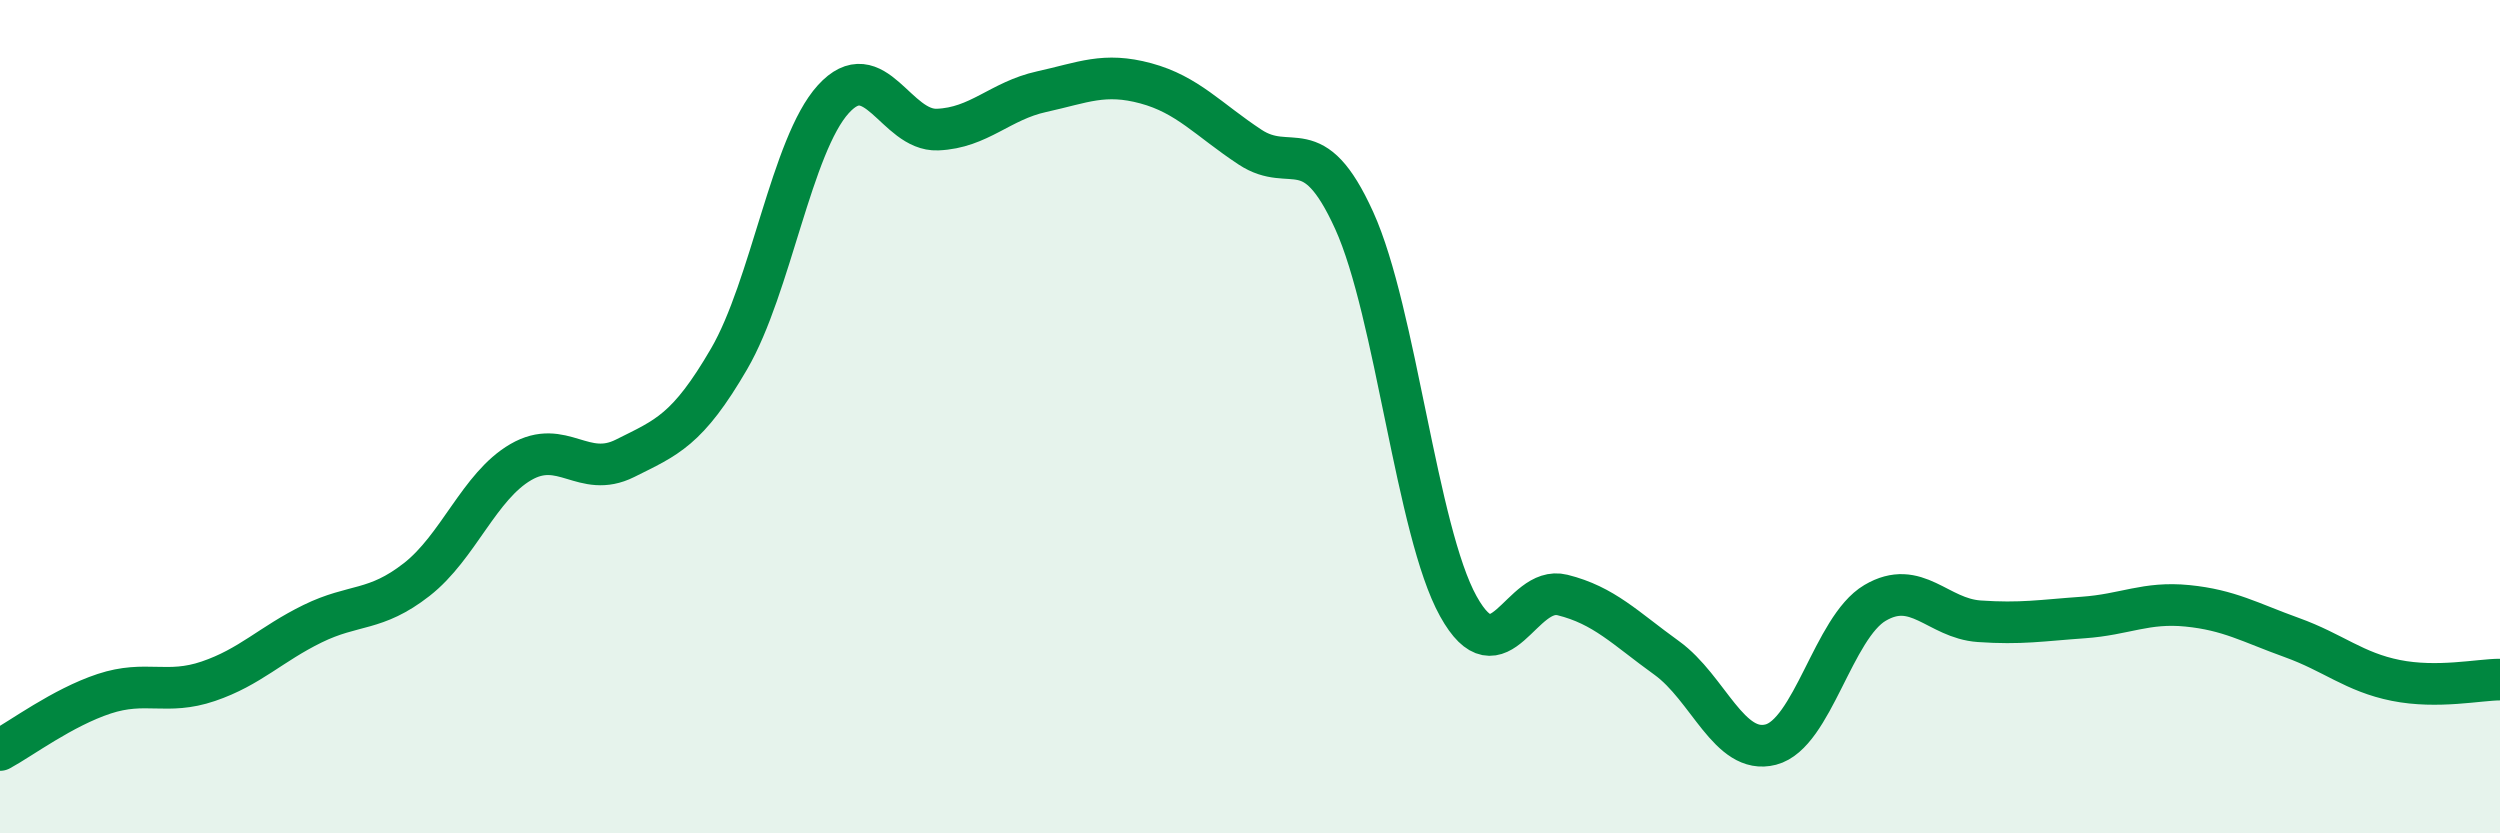
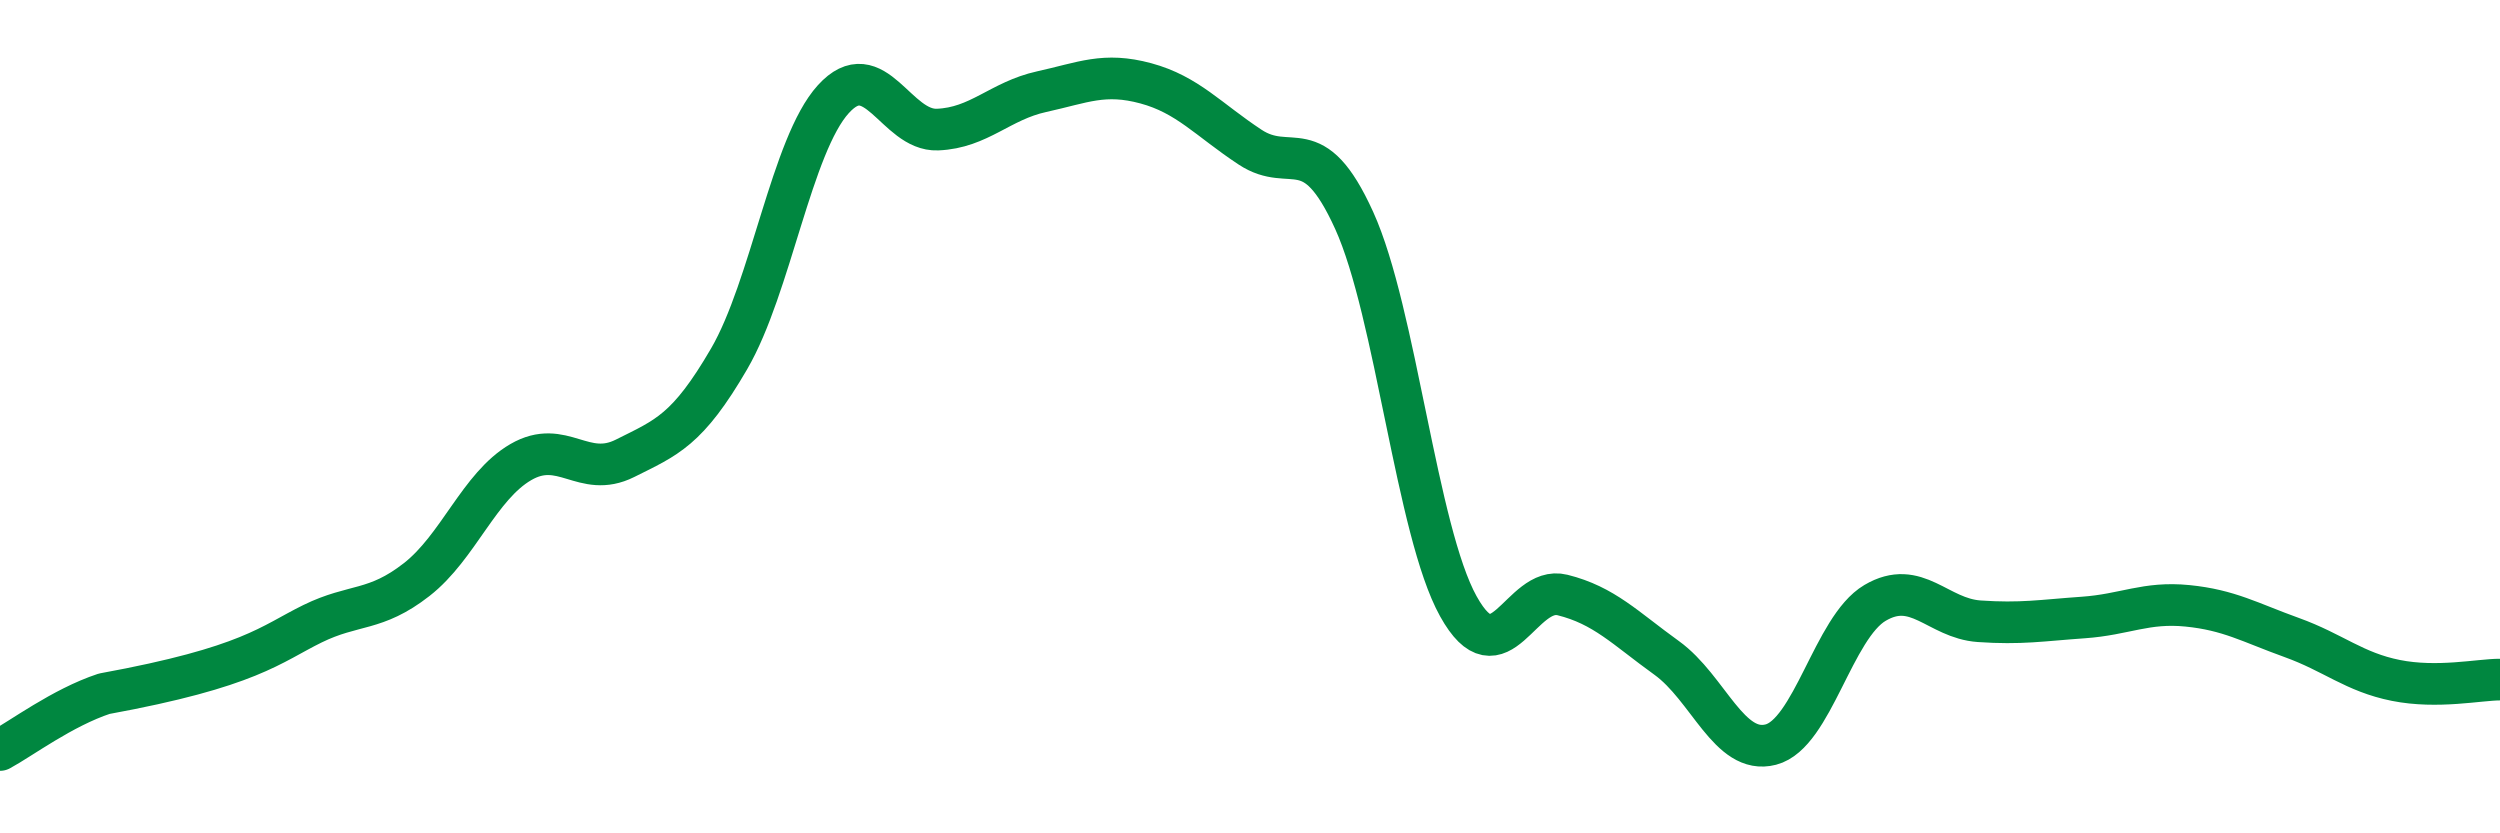
<svg xmlns="http://www.w3.org/2000/svg" width="60" height="20" viewBox="0 0 60 20">
-   <path d="M 0,18 C 0.5,17.73 1.5,16.98 2.5,16.65 C 3.5,16.32 4,16.69 5,16.35 C 6,16.01 6.5,15.46 7.5,14.97 C 8.5,14.48 9,14.69 10,13.91 C 11,13.13 11.5,11.67 12.5,11.09 C 13.5,10.51 14,11.5 15,11 C 16,10.5 16.5,10.33 17.5,8.61 C 18.5,6.89 19,3.48 20,2.38 C 21,1.28 21.5,3.15 22.5,3.11 C 23.5,3.07 24,2.42 25,2.2 C 26,1.98 26.5,1.73 27.5,2 C 28.5,2.27 29,2.87 30,3.53 C 31,4.19 31.5,3.09 32.5,5.29 C 33.5,7.49 34,12.75 35,14.55 C 36,16.35 36.5,14.03 37.5,14.28 C 38.5,14.53 39,15.07 40,15.79 C 41,16.51 41.5,18.13 42.5,17.87 C 43.5,17.61 44,15.06 45,14.47 C 46,13.88 46.5,14.84 47.5,14.91 C 48.5,14.98 49,14.89 50,14.82 C 51,14.75 51.5,14.44 52.5,14.54 C 53.5,14.64 54,14.94 55,15.3 C 56,15.66 56.5,16.13 57.5,16.33 C 58.5,16.53 59.5,16.31 60,16.31L60 20L0 20Z" fill="#008740" opacity="0.1" stroke-linecap="round" stroke-linejoin="round" />
-   <path d="M 0,18 C 0.5,17.73 1.5,16.98 2.5,16.65 C 3.5,16.32 4,16.69 5,16.35 C 6,16.01 6.5,15.46 7.5,14.97 C 8.5,14.48 9,14.69 10,13.91 C 11,13.13 11.5,11.67 12.5,11.09 C 13.5,10.51 14,11.5 15,11 C 16,10.5 16.5,10.33 17.5,8.61 C 18.5,6.89 19,3.48 20,2.38 C 21,1.28 21.5,3.15 22.5,3.11 C 23.5,3.07 24,2.42 25,2.2 C 26,1.98 26.5,1.73 27.5,2 C 28.5,2.27 29,2.87 30,3.53 C 31,4.19 31.5,3.09 32.5,5.29 C 33.5,7.49 34,12.75 35,14.55 C 36,16.35 36.5,14.03 37.5,14.28 C 38.5,14.53 39,15.07 40,15.79 C 41,16.51 41.5,18.13 42.5,17.87 C 43.5,17.61 44,15.06 45,14.47 C 46,13.88 46.5,14.84 47.5,14.91 C 48.5,14.98 49,14.89 50,14.82 C 51,14.75 51.5,14.44 52.5,14.54 C 53.5,14.64 54,14.94 55,15.3 C 56,15.66 56.5,16.13 57.5,16.33 C 58.5,16.53 59.5,16.31 60,16.31" stroke="#008740" stroke-width="1" fill="none" stroke-linecap="round" stroke-linejoin="round" />
+   <path d="M 0,18 C 0.5,17.73 1.5,16.98 2.5,16.65 C 6,16.01 6.5,15.46 7.5,14.97 C 8.5,14.48 9,14.69 10,13.91 C 11,13.13 11.5,11.67 12.5,11.09 C 13.5,10.51 14,11.5 15,11 C 16,10.5 16.5,10.33 17.5,8.61 C 18.5,6.89 19,3.48 20,2.38 C 21,1.28 21.5,3.15 22.5,3.11 C 23.5,3.07 24,2.42 25,2.2 C 26,1.98 26.5,1.73 27.5,2 C 28.5,2.27 29,2.87 30,3.53 C 31,4.19 31.5,3.09 32.5,5.29 C 33.5,7.49 34,12.75 35,14.55 C 36,16.35 36.5,14.03 37.5,14.28 C 38.5,14.53 39,15.07 40,15.79 C 41,16.51 41.5,18.13 42.5,17.87 C 43.5,17.61 44,15.06 45,14.47 C 46,13.88 46.5,14.84 47.5,14.91 C 48.5,14.98 49,14.89 50,14.82 C 51,14.75 51.5,14.44 52.5,14.54 C 53.5,14.64 54,14.94 55,15.3 C 56,15.66 56.5,16.13 57.5,16.33 C 58.5,16.53 59.5,16.31 60,16.31" stroke="#008740" stroke-width="1" fill="none" stroke-linecap="round" stroke-linejoin="round" />
</svg>